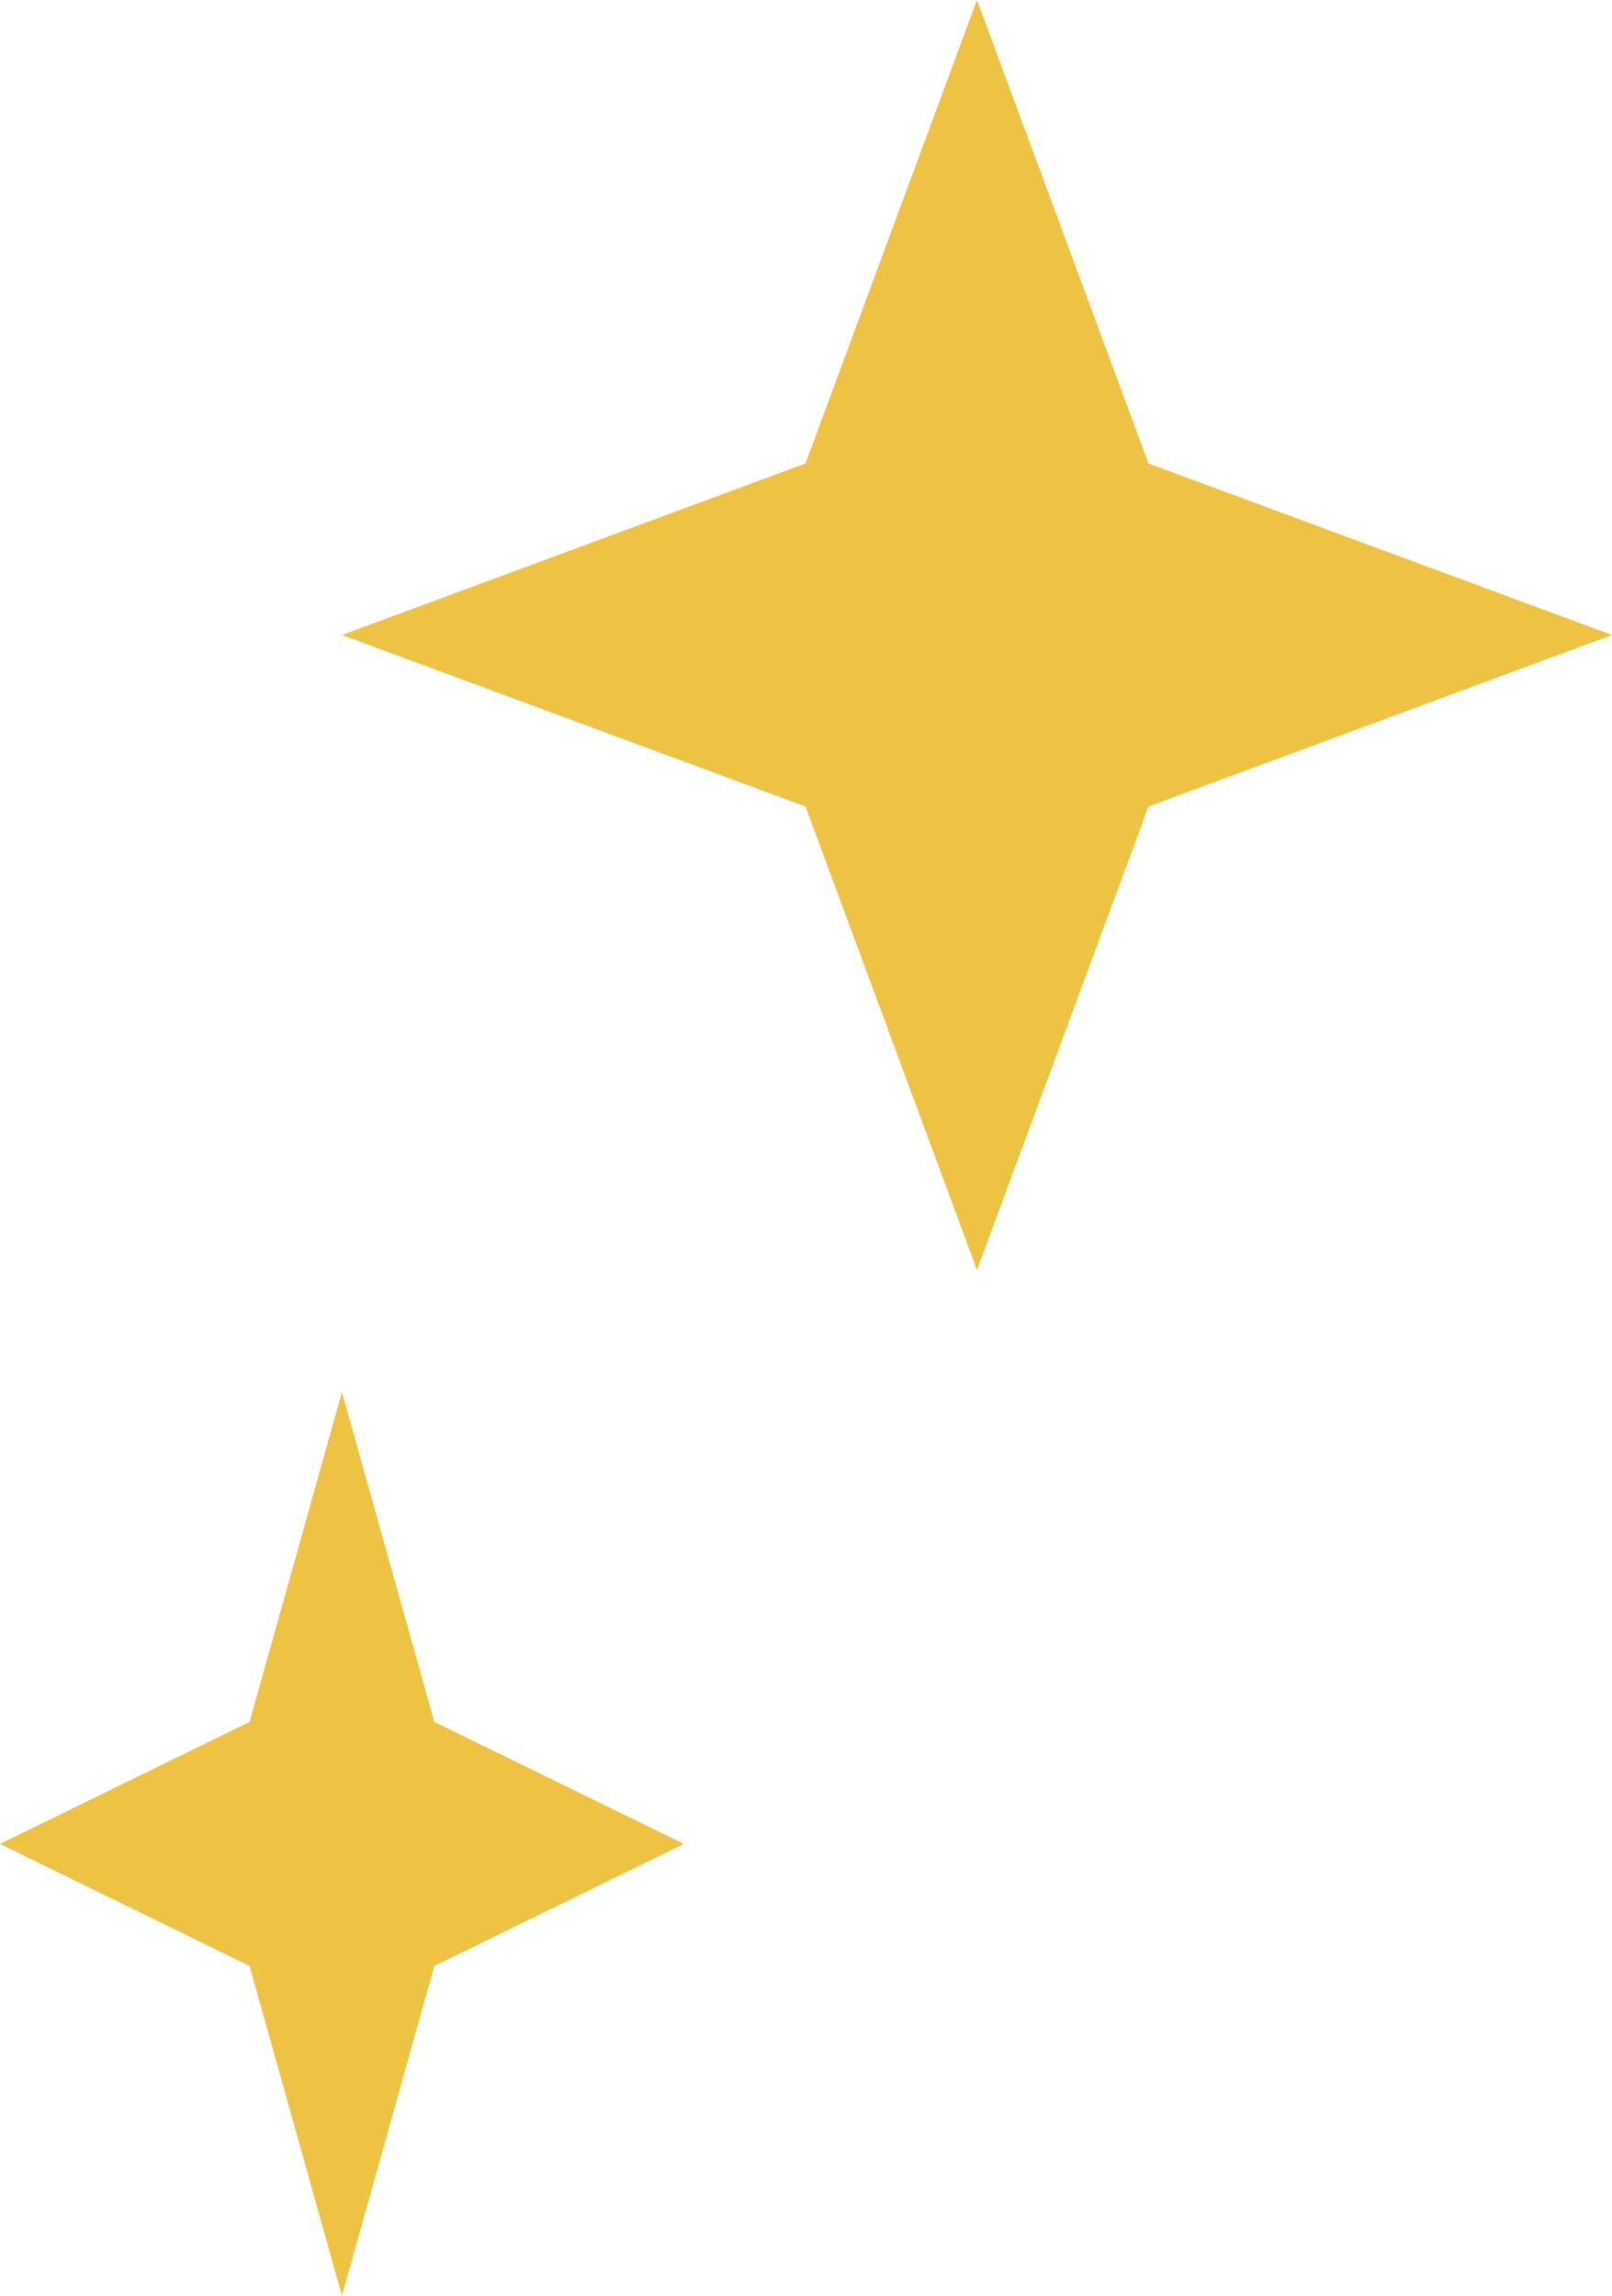
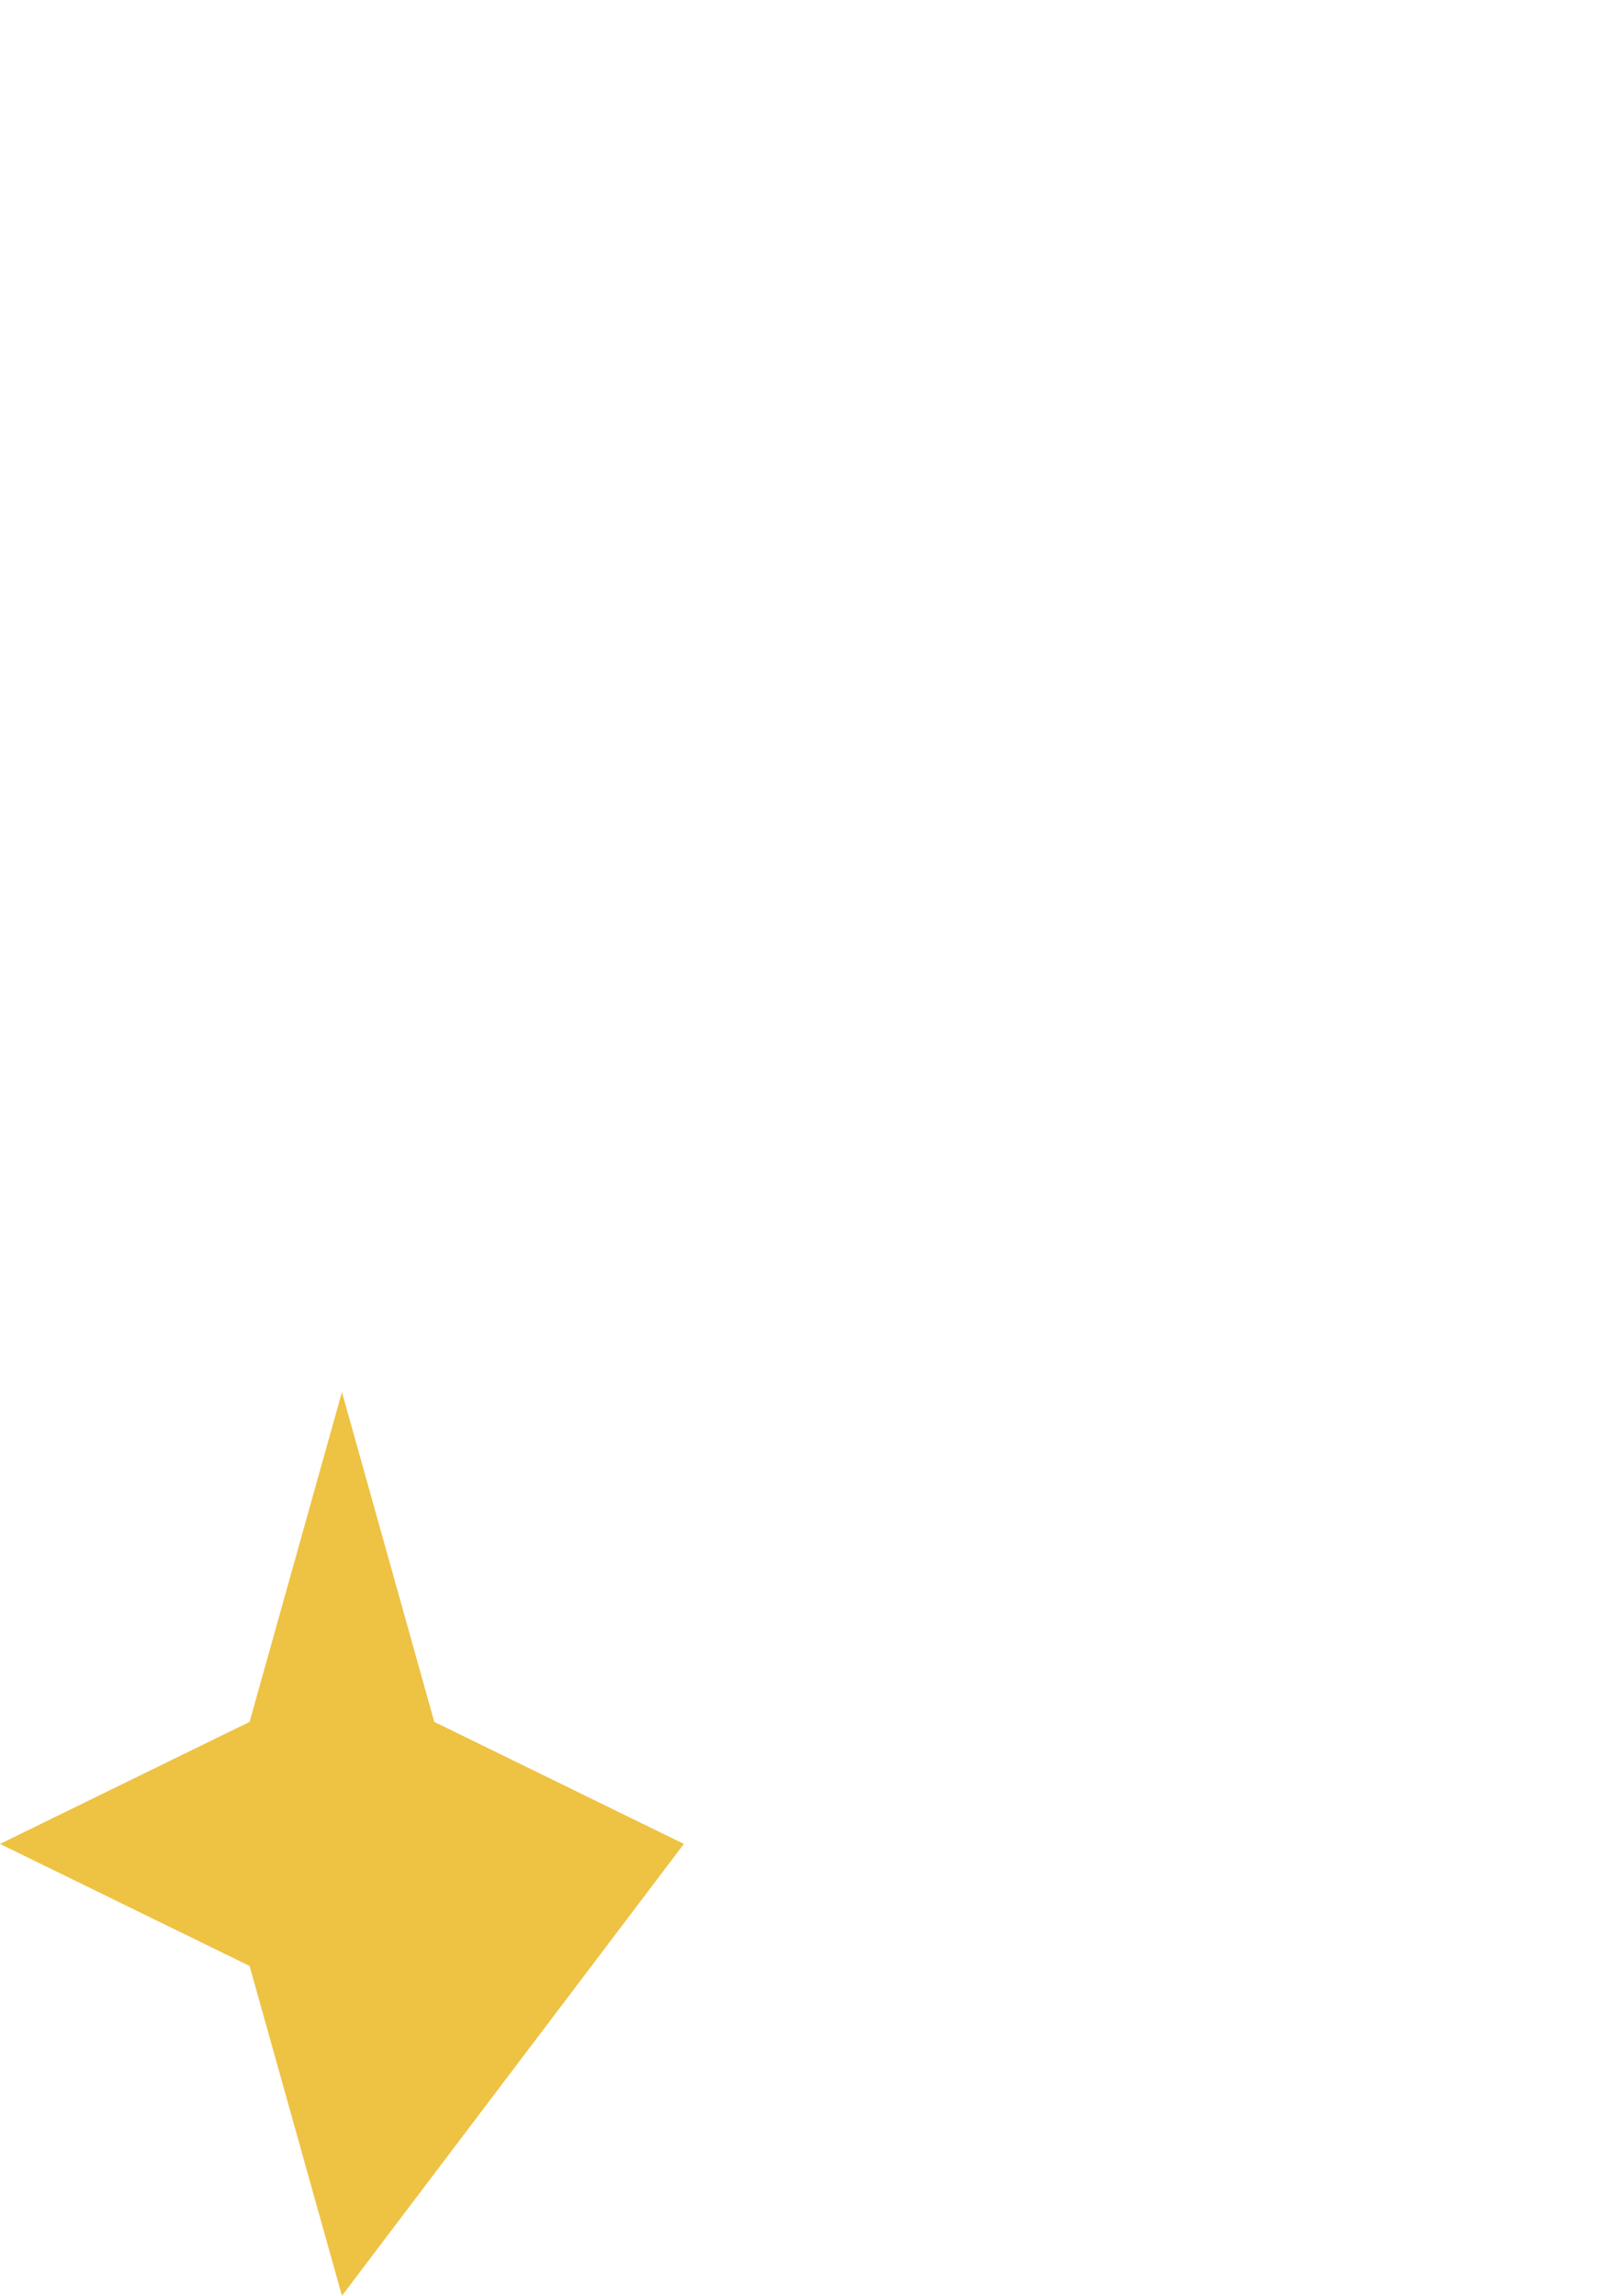
<svg xmlns="http://www.w3.org/2000/svg" width="66" height="94" viewBox="0 0 66 94" fill="none">
-   <path d="M40 0L47.022 18.978L66 26L47.022 33.022L40 52L32.978 33.022L14 26L32.978 18.978L40 0Z" fill="#EEC243" />
-   <path d="M14 57L17.781 70.503L28 75.5L17.781 80.497L14 94L10.219 80.497L0 75.5L10.219 70.503L14 57Z" fill="#EEC243" />
+   <path d="M14 57L17.781 70.503L28 75.5L14 94L10.219 80.497L0 75.5L10.219 70.503L14 57Z" fill="#EEC243" />
</svg>